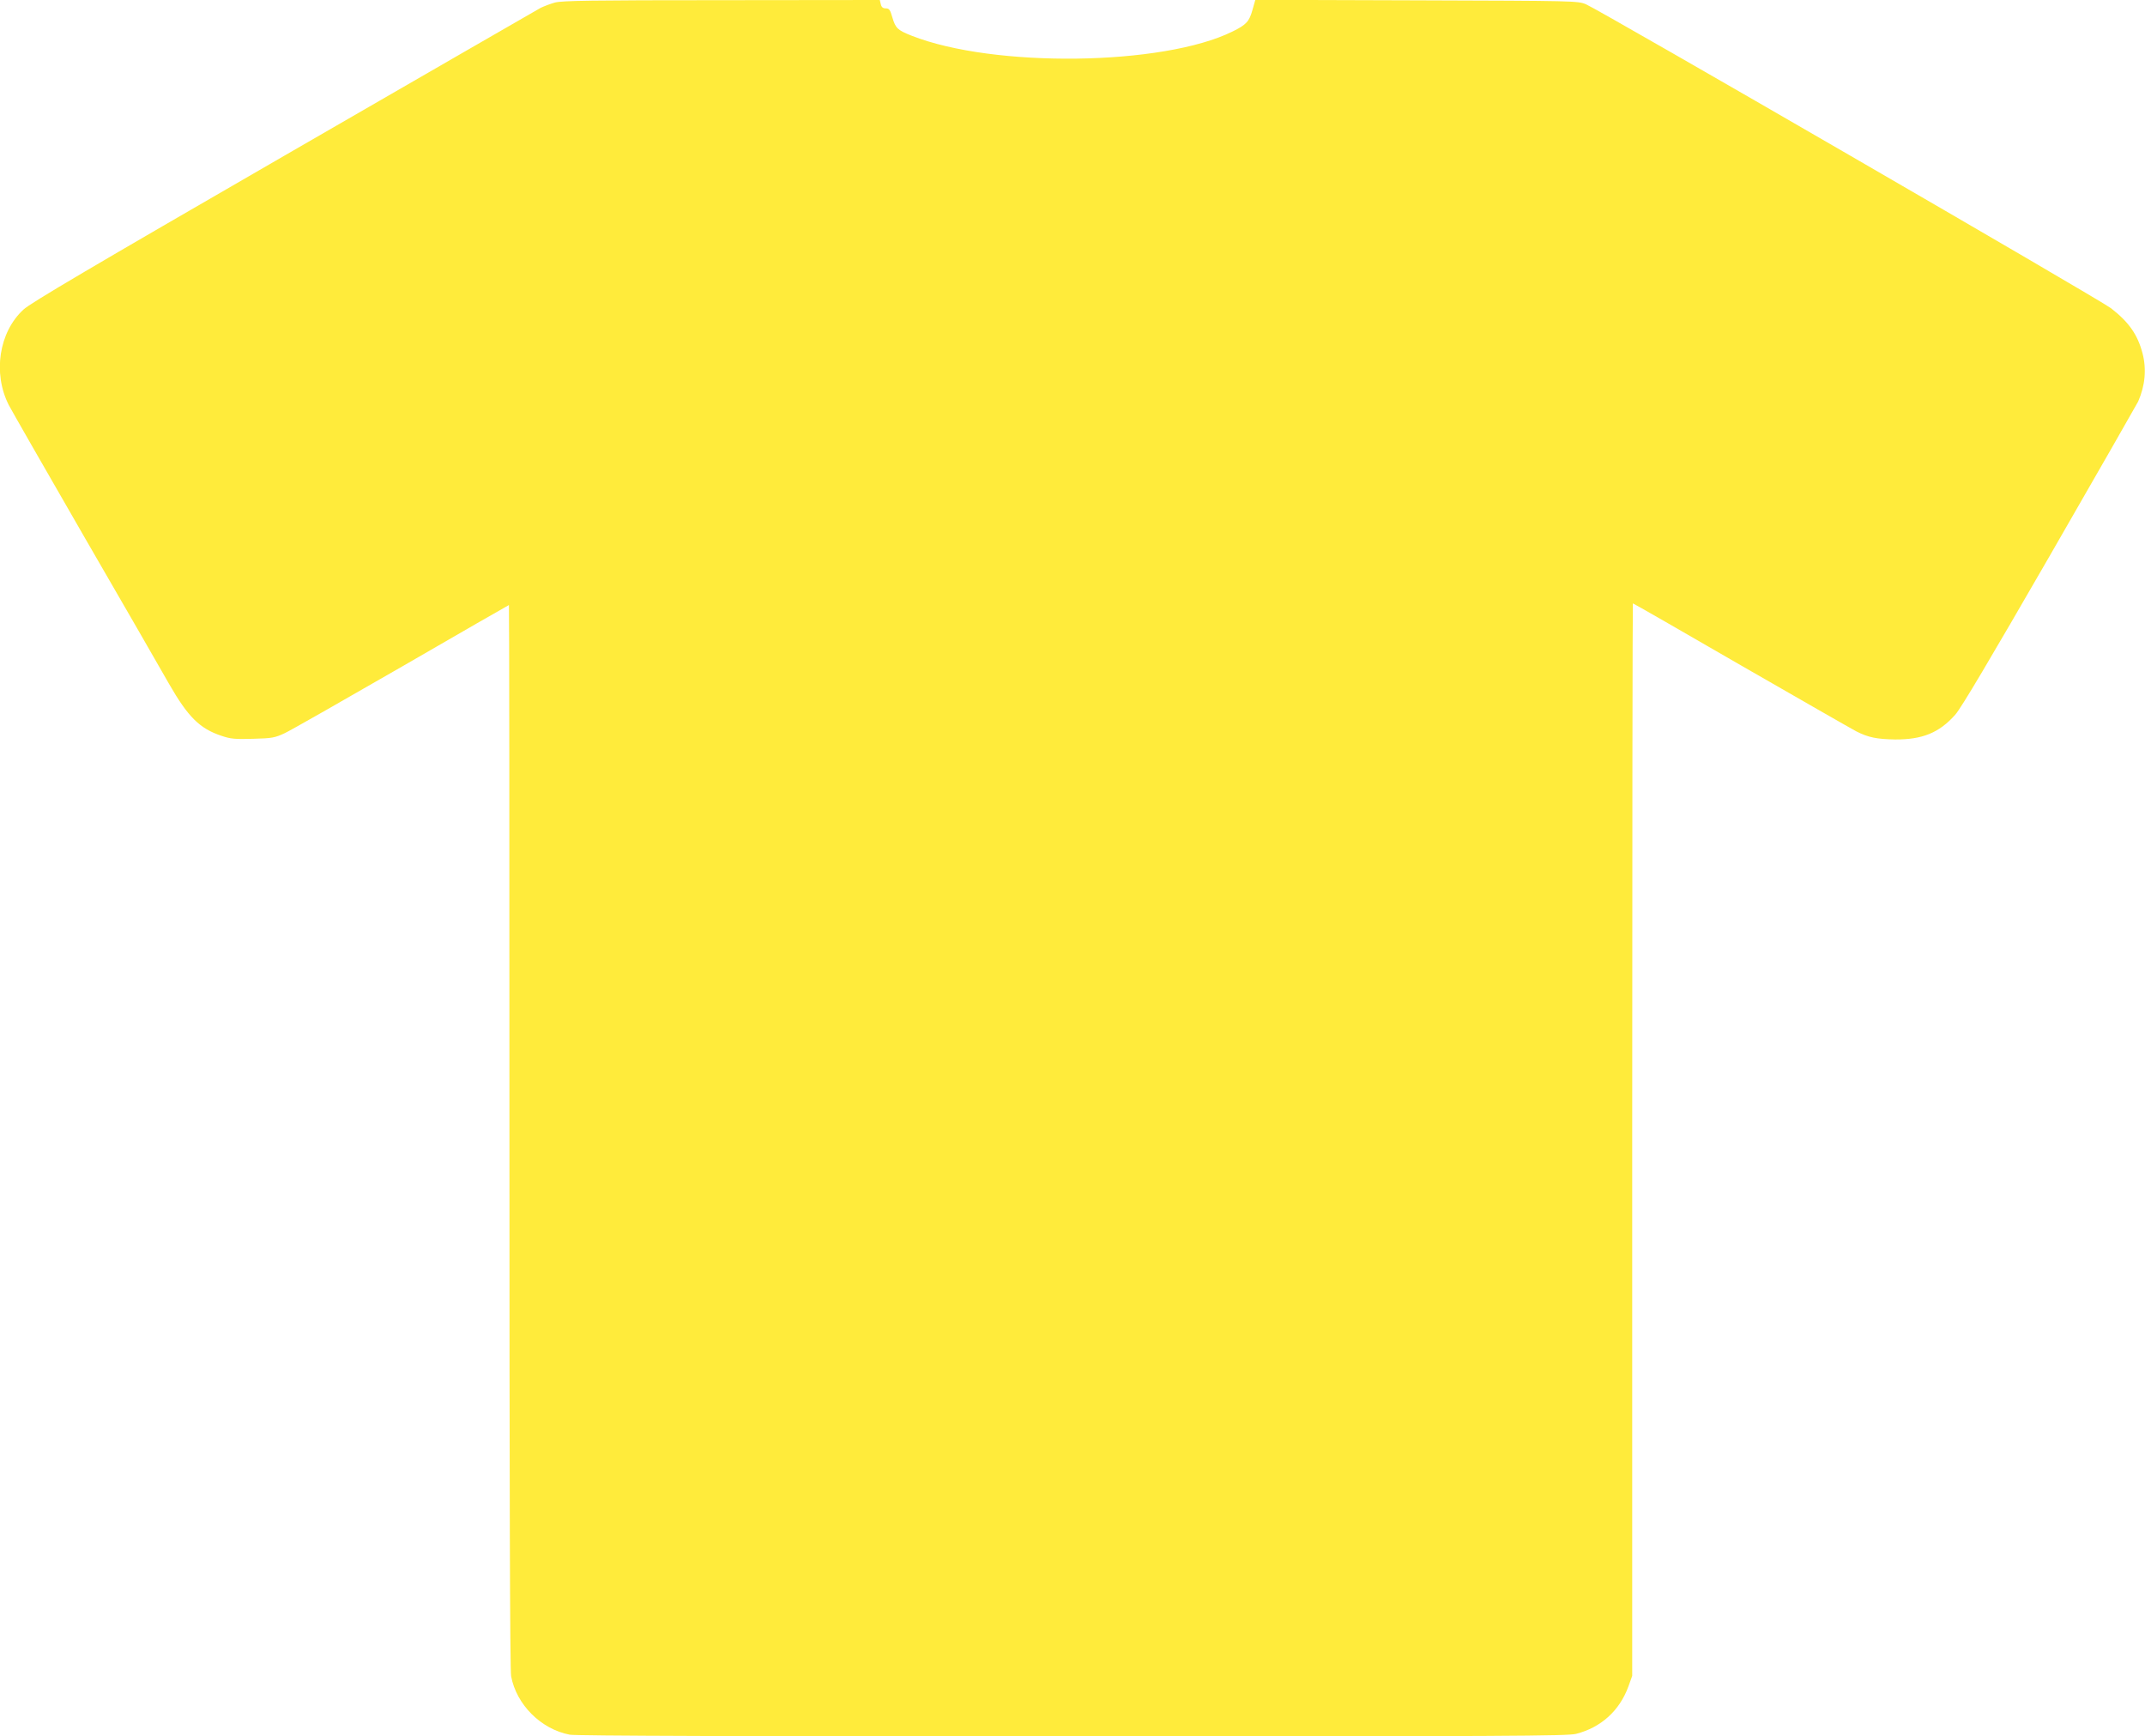
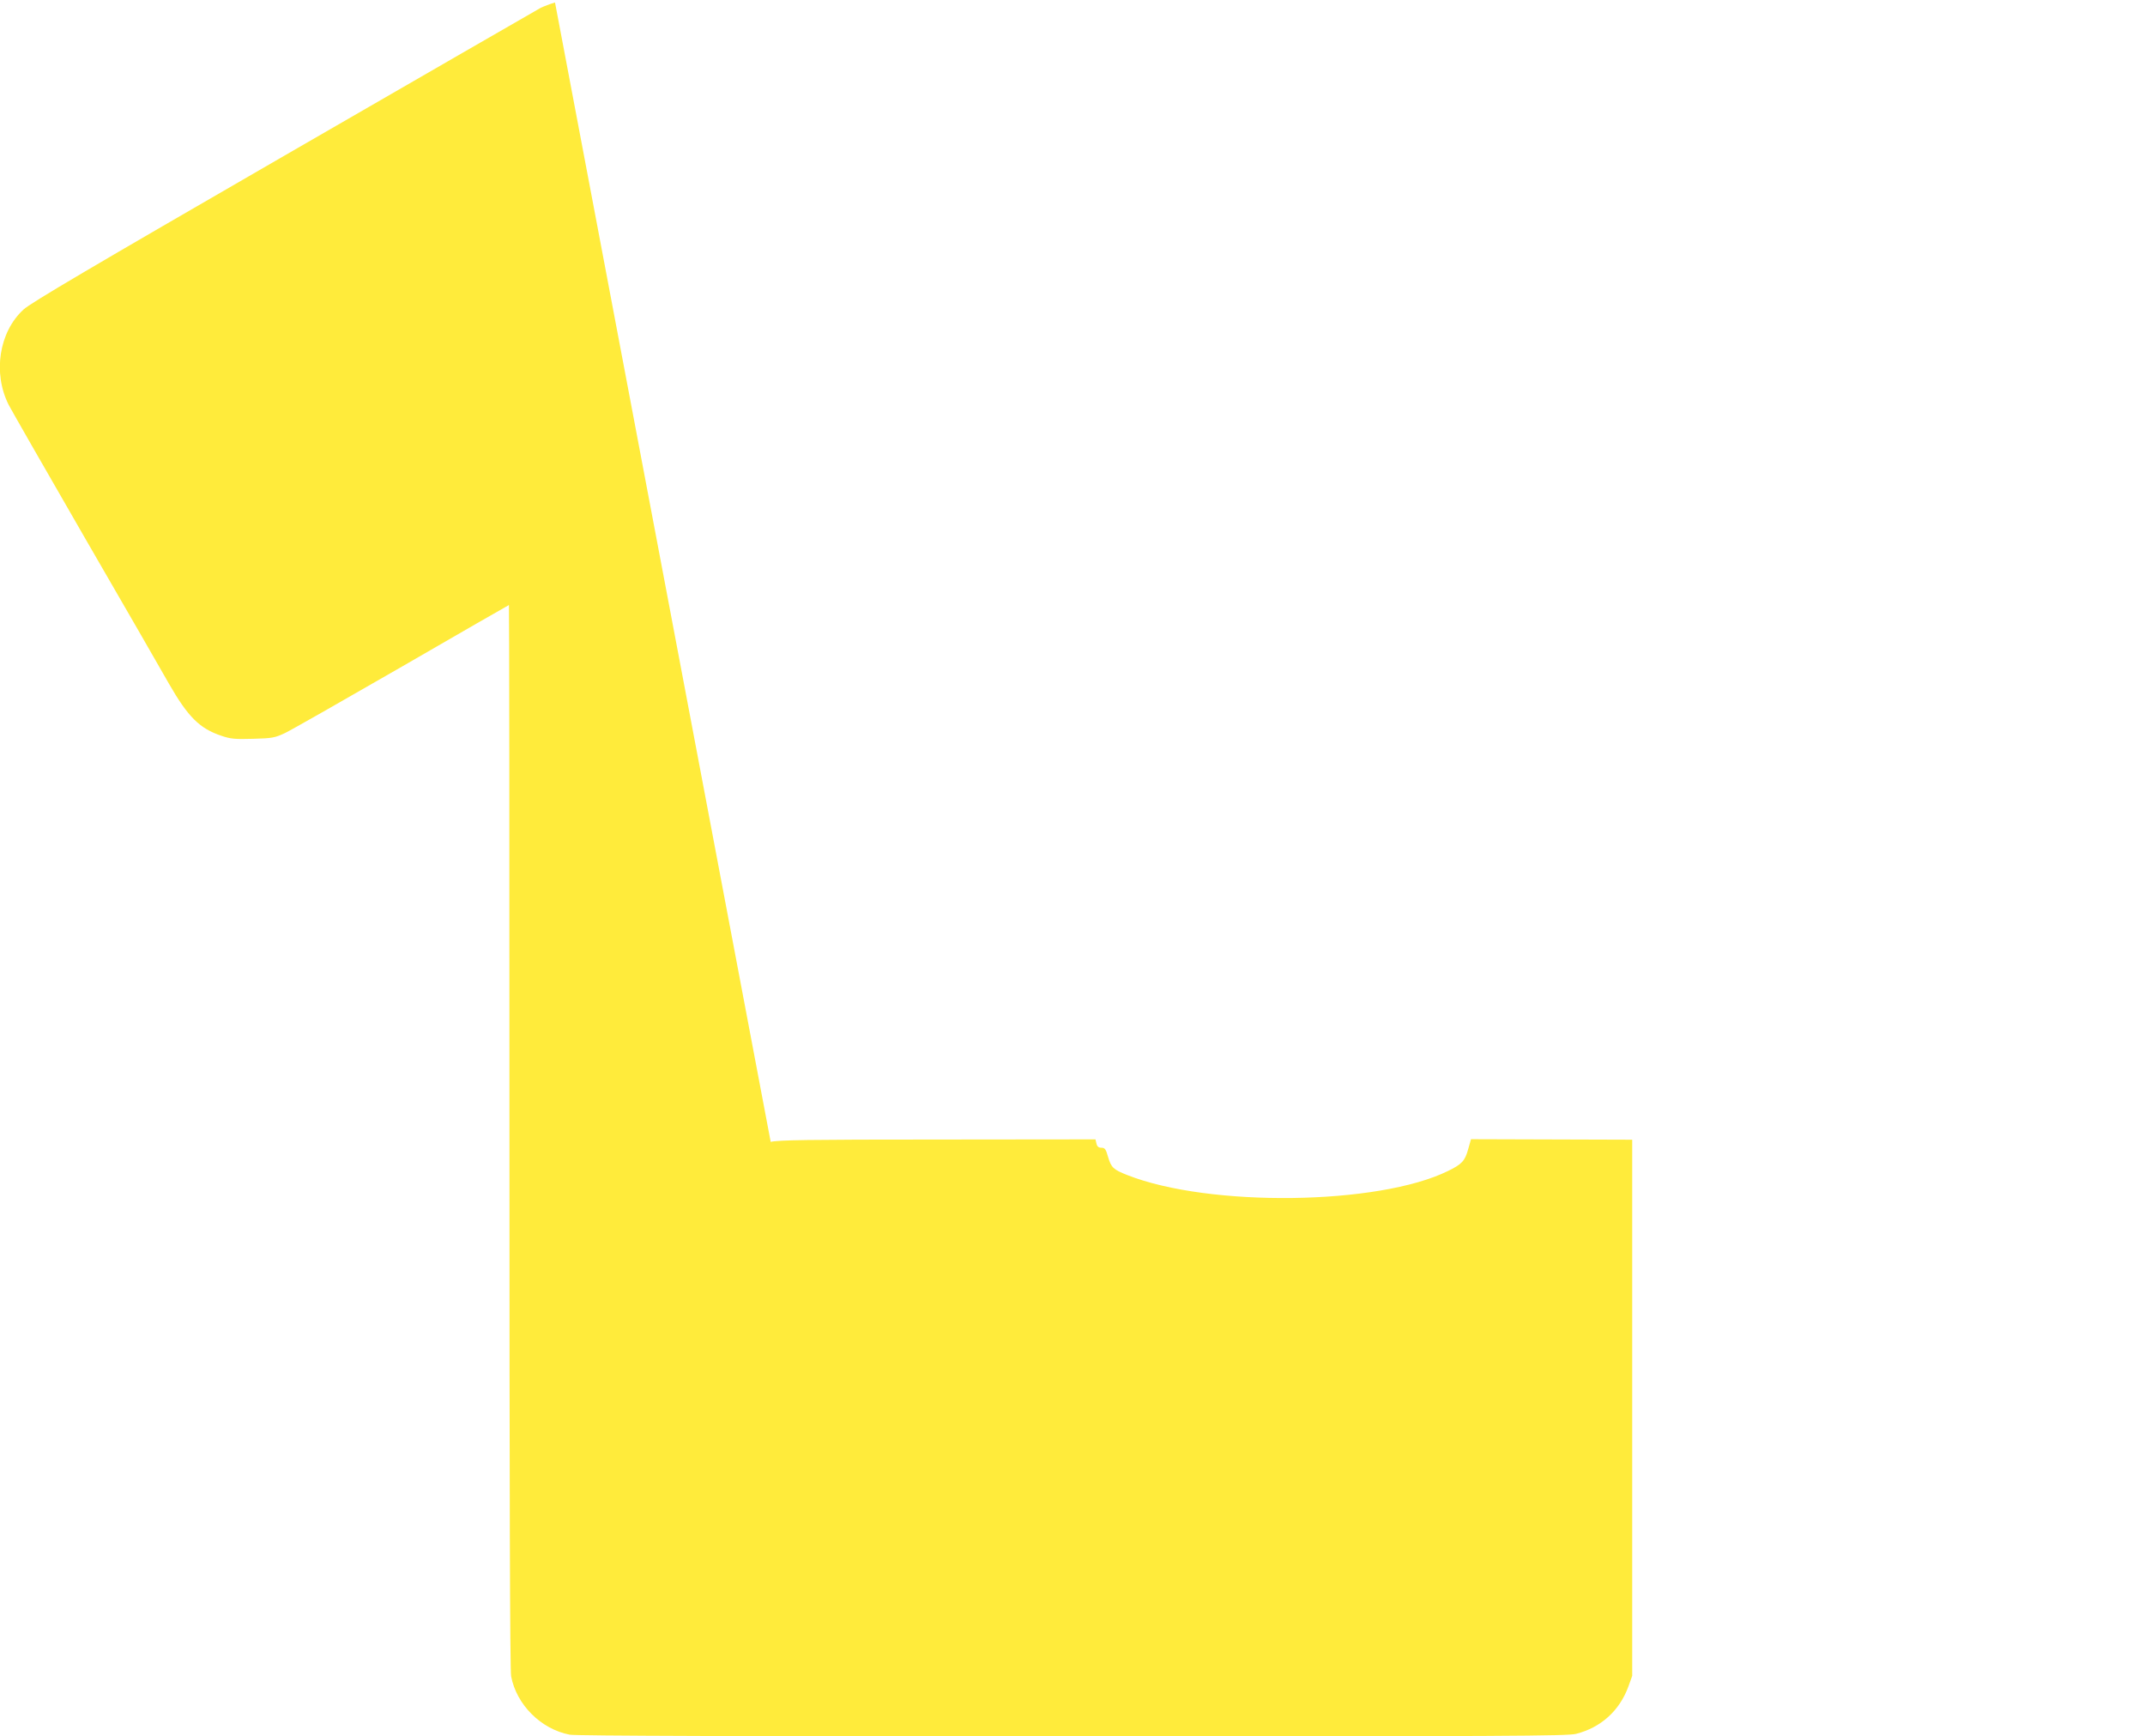
<svg xmlns="http://www.w3.org/2000/svg" version="1.0" width="1280pt" height="1036pt" viewBox="0 0 1280 1036" preserveAspectRatio="xMidYMid meet">
  <g transform="translate(0,1036) scale(0.1,-0.1)" fill="#ffeb3b" stroke="none">
-     <path d="M3312 10345 c-29 -8 -67 -23 -86 -32 -18 -10 -707 -407 -1531 -883 -1146 -662 -1512 -877 -1555 -917 -146 -134 -184 -379 -88 -569 14 -27 217 -382 452 -789 236 -407 462 -800 504 -874 114 -199 184 -268 313 -311 55 -19 81 -21 189 -18 115 3 130 6 190 34 36 17 350 196 699 397 349 202 636 367 638 367 2 0 3 -1426 3 -3169 0 -2081 3 -3187 10 -3222 32 -170 178 -316 350 -349 35 -7 1062 -10 2999 -10 2595 0 2954 2 3006 15 149 38 259 138 312 282 l23 64 0 3199 c0 1760 2 3200 4 3200 3 0 293 -166 645 -370 353 -203 662 -380 689 -394 71 -36 121 -46 230 -48 162 -1 263 39 359 147 33 35 212 338 563 946 283 491 521 907 529 923 42 96 51 194 26 289 -29 110 -81 185 -188 268 -69 53 -3051 1779 -3132 1813 -49 21 -64 21 -1012 24 l-962 3 -17 -60 c-19 -69 -37 -89 -119 -129 -415 -205 -1425 -218 -1915 -25 -84 33 -96 45 -115 109 -13 46 -19 54 -39 54 -17 0 -26 7 -30 25 l-6 25 -943 -1 c-780 0 -951 -3 -995 -14z" />
+     <path d="M3312 10345 c-29 -8 -67 -23 -86 -32 -18 -10 -707 -407 -1531 -883 -1146 -662 -1512 -877 -1555 -917 -146 -134 -184 -379 -88 -569 14 -27 217 -382 452 -789 236 -407 462 -800 504 -874 114 -199 184 -268 313 -311 55 -19 81 -21 189 -18 115 3 130 6 190 34 36 17 350 196 699 397 349 202 636 367 638 367 2 0 3 -1426 3 -3169 0 -2081 3 -3187 10 -3222 32 -170 178 -316 350 -349 35 -7 1062 -10 2999 -10 2595 0 2954 2 3006 15 149 38 259 138 312 282 l23 64 0 3199 l-962 3 -17 -60 c-19 -69 -37 -89 -119 -129 -415 -205 -1425 -218 -1915 -25 -84 33 -96 45 -115 109 -13 46 -19 54 -39 54 -17 0 -26 7 -30 25 l-6 25 -943 -1 c-780 0 -951 -3 -995 -14z" />
  </g>
</svg>